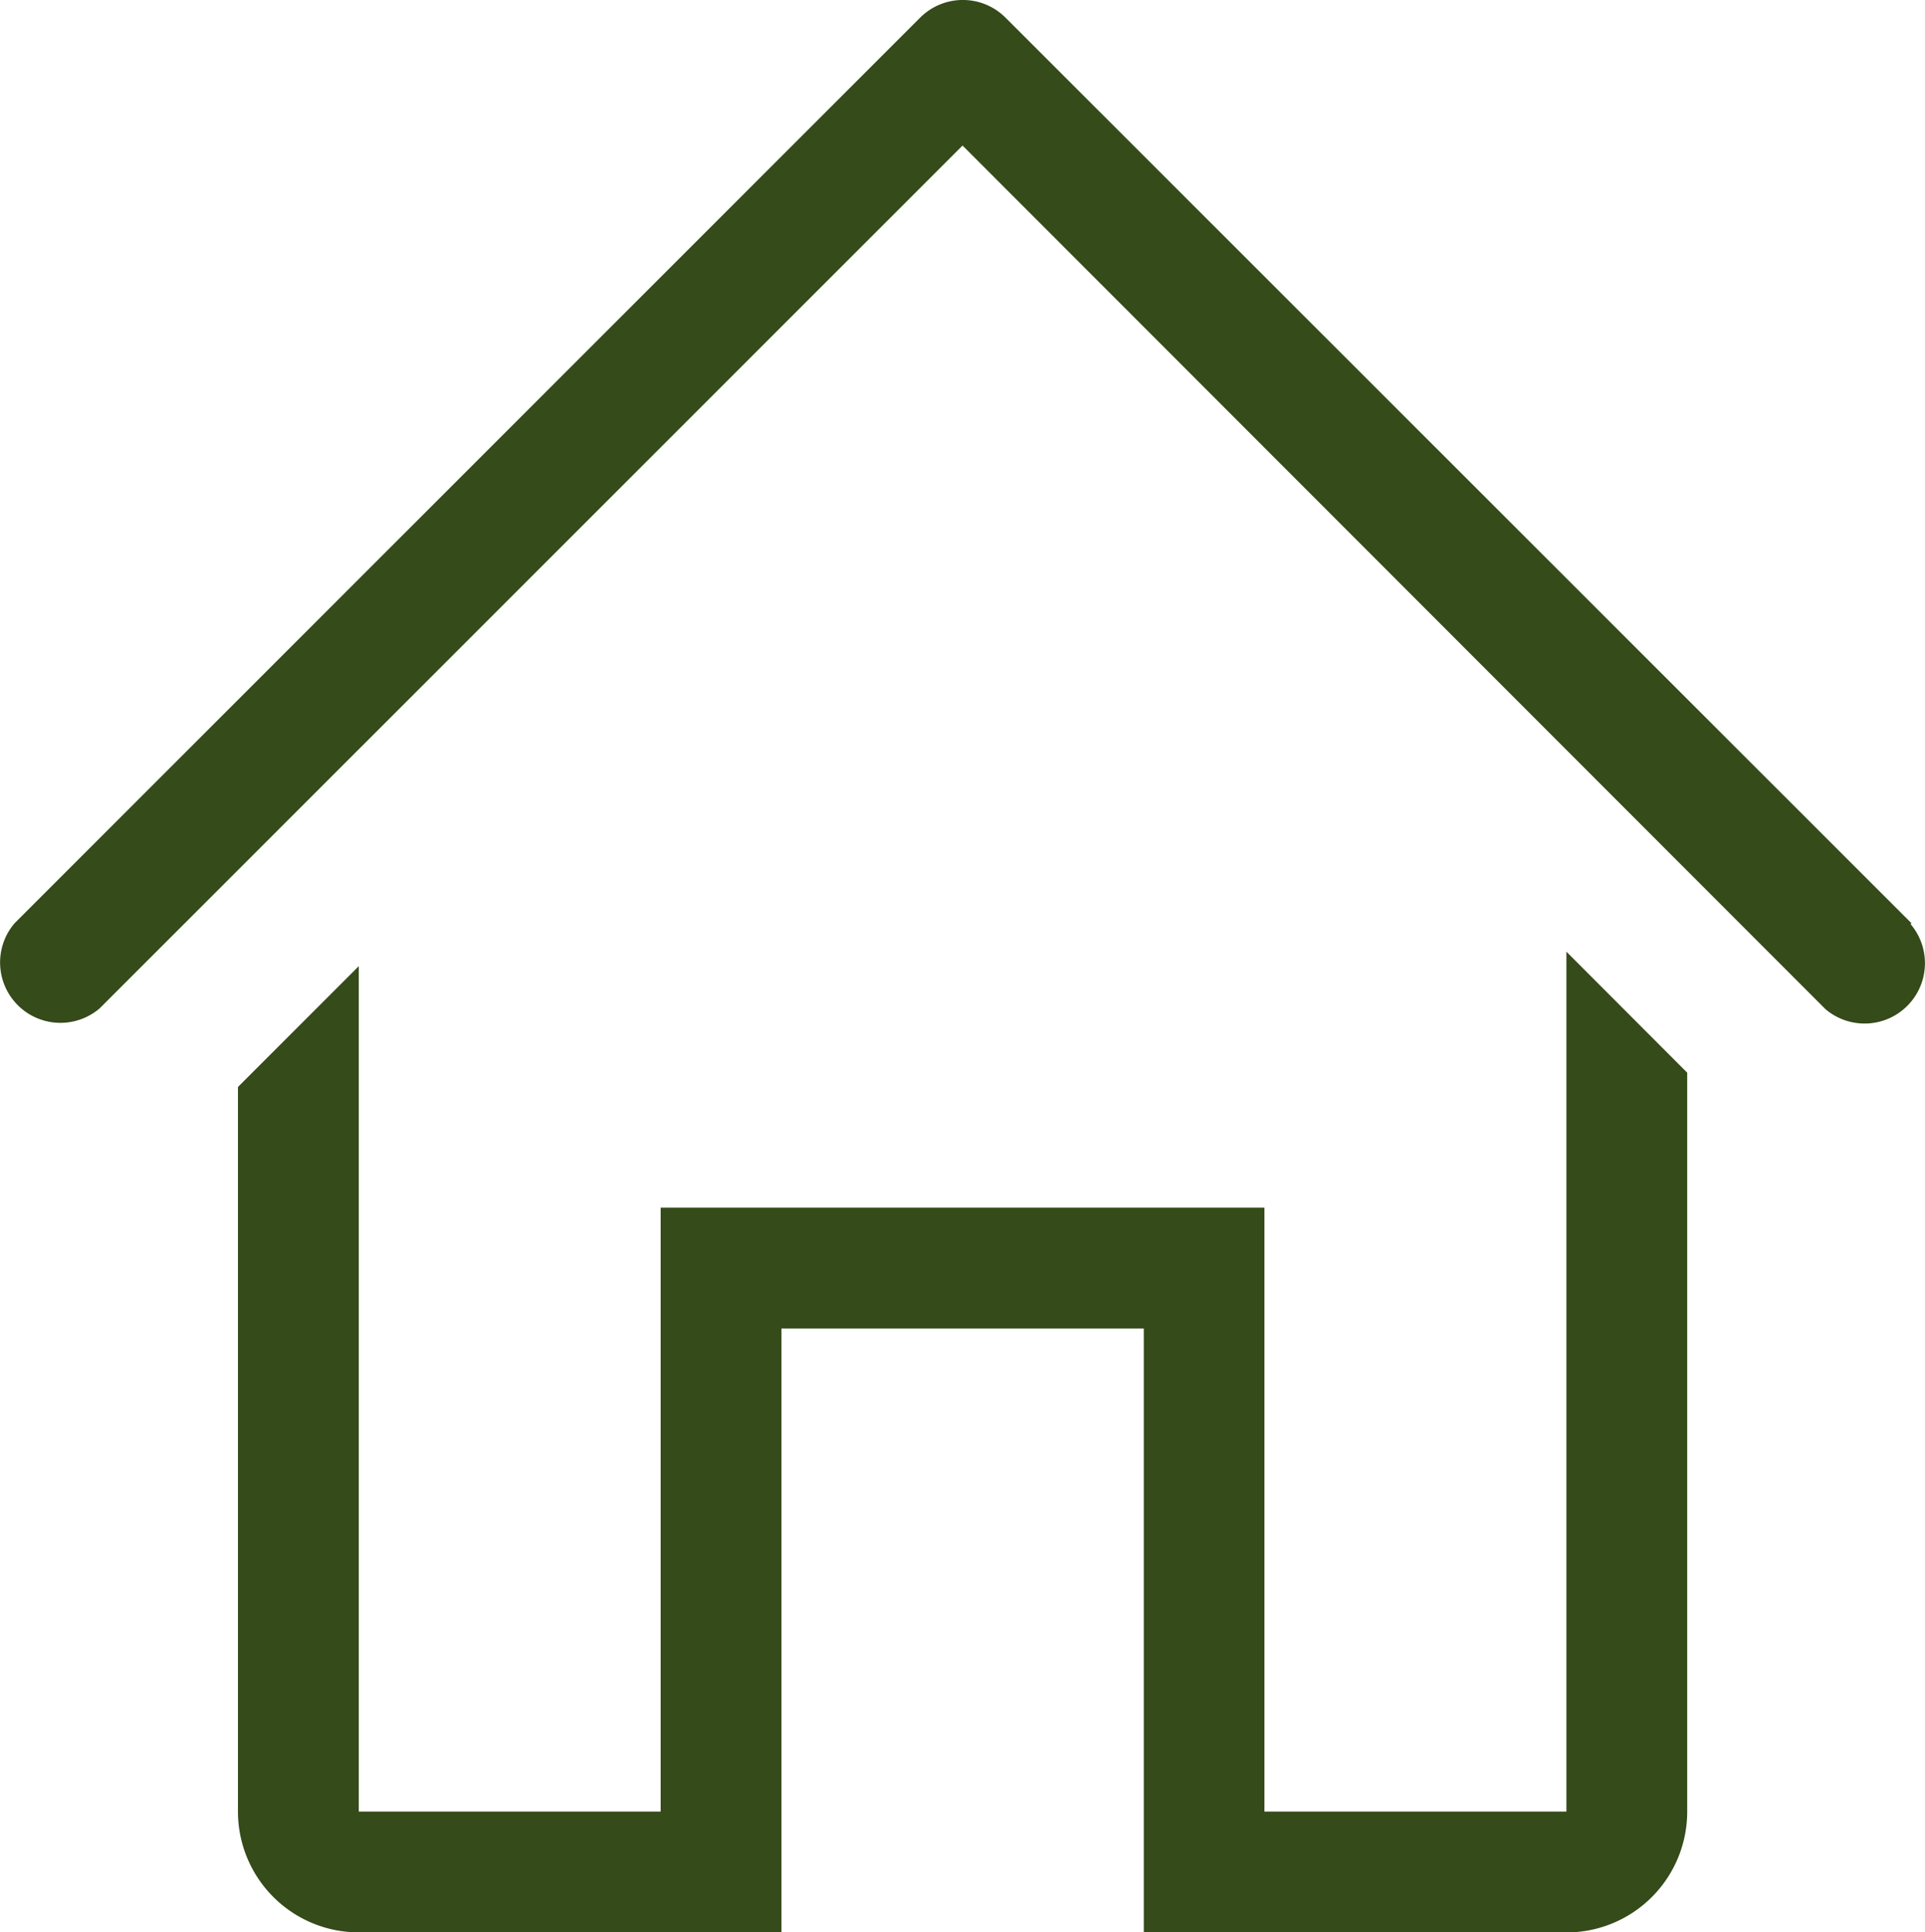
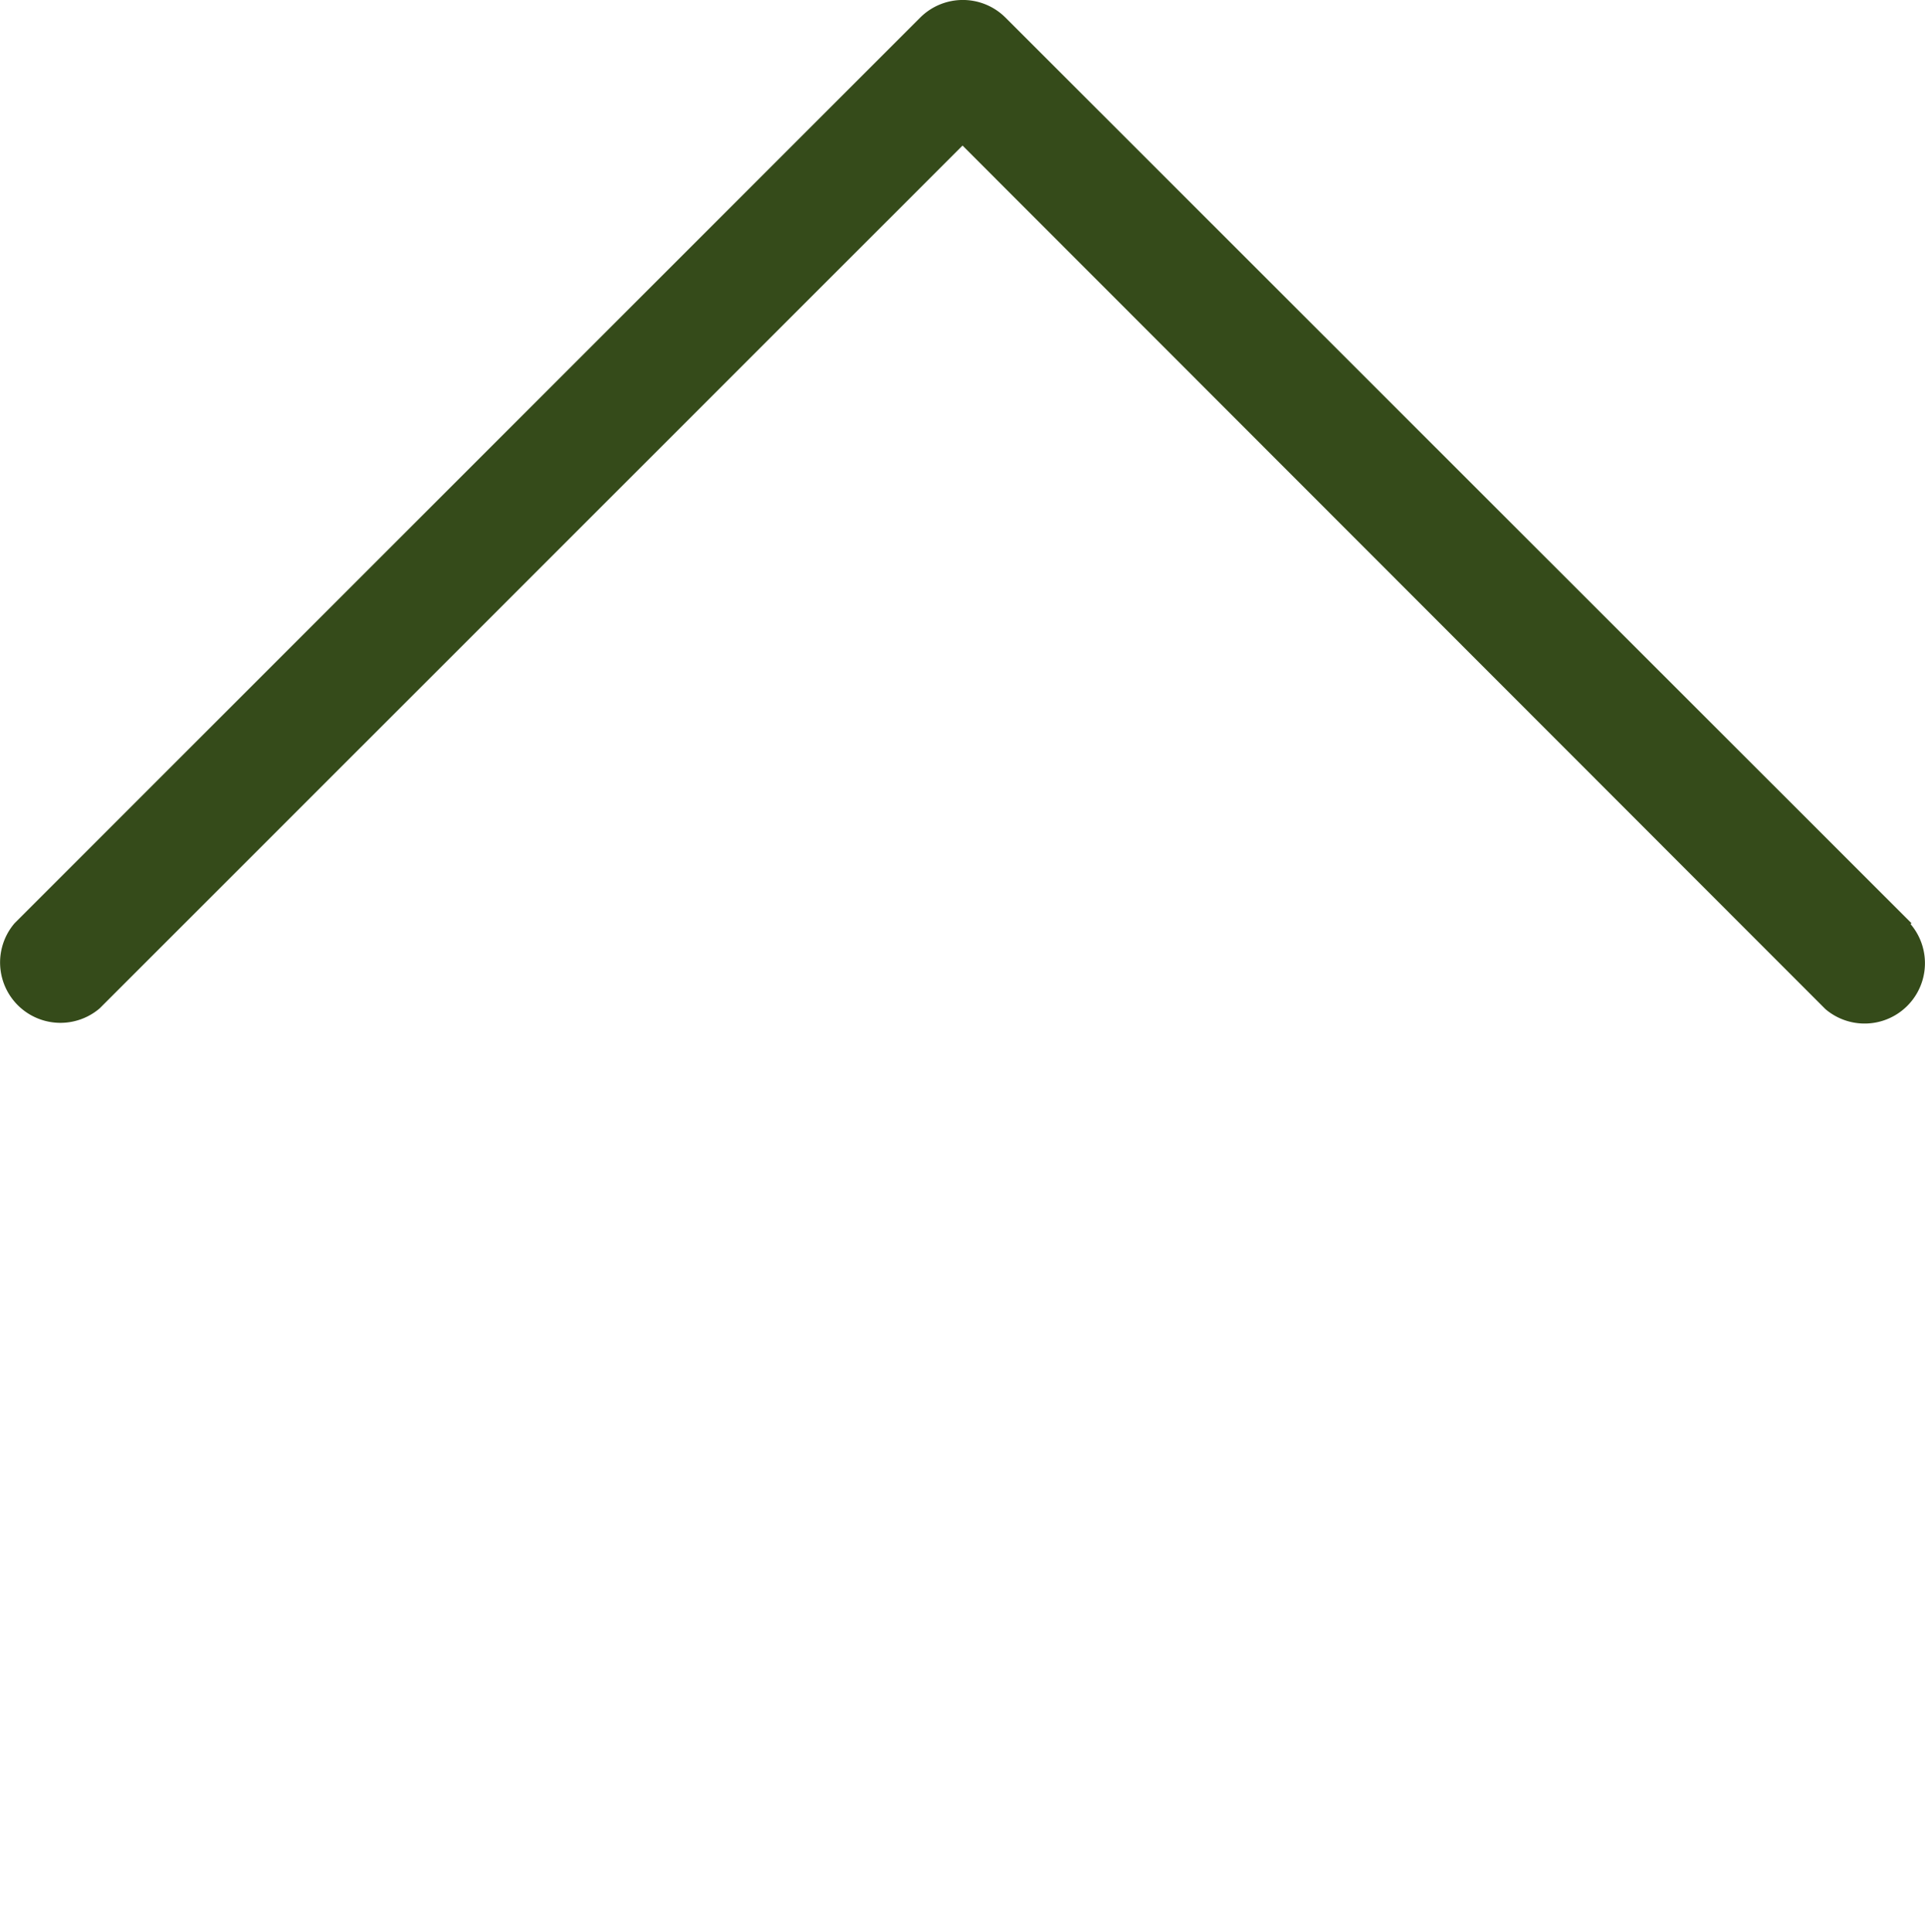
<svg xmlns="http://www.w3.org/2000/svg" width="23.185" height="23.272" viewBox="0 0 23.185 23.272">
  <g id="house-line" transform="translate(-10.977 -10.656)">
    <path id="Trazado_1656" data-name="Trazado 1656" d="M34,21.776,23.086,10.867a.727.727,0,0,0-1.025,0L11.152,21.776A.727.727,0,0,0,12.178,22.8L22.57,12.409l10.392,10.4a.727.727,0,0,0,1.025-1.025Z" transform="translate(0 0)" fill="#354b1a" />
-     <path id="Trazado_1657" data-name="Trazado 1657" d="M47.98,105.017H44.343V97.744H37.071v7.273H33.435V94.835L31.98,96.29v8.727a1.455,1.455,0,0,0,1.455,1.455h5.091V99.2h4.364v7.273H47.98a1.455,1.455,0,0,0,1.455-1.455v-8.9L47.98,94.661Z" transform="translate(-18.137 -72.543)" fill="#354b1a" />
  </g>
</svg>